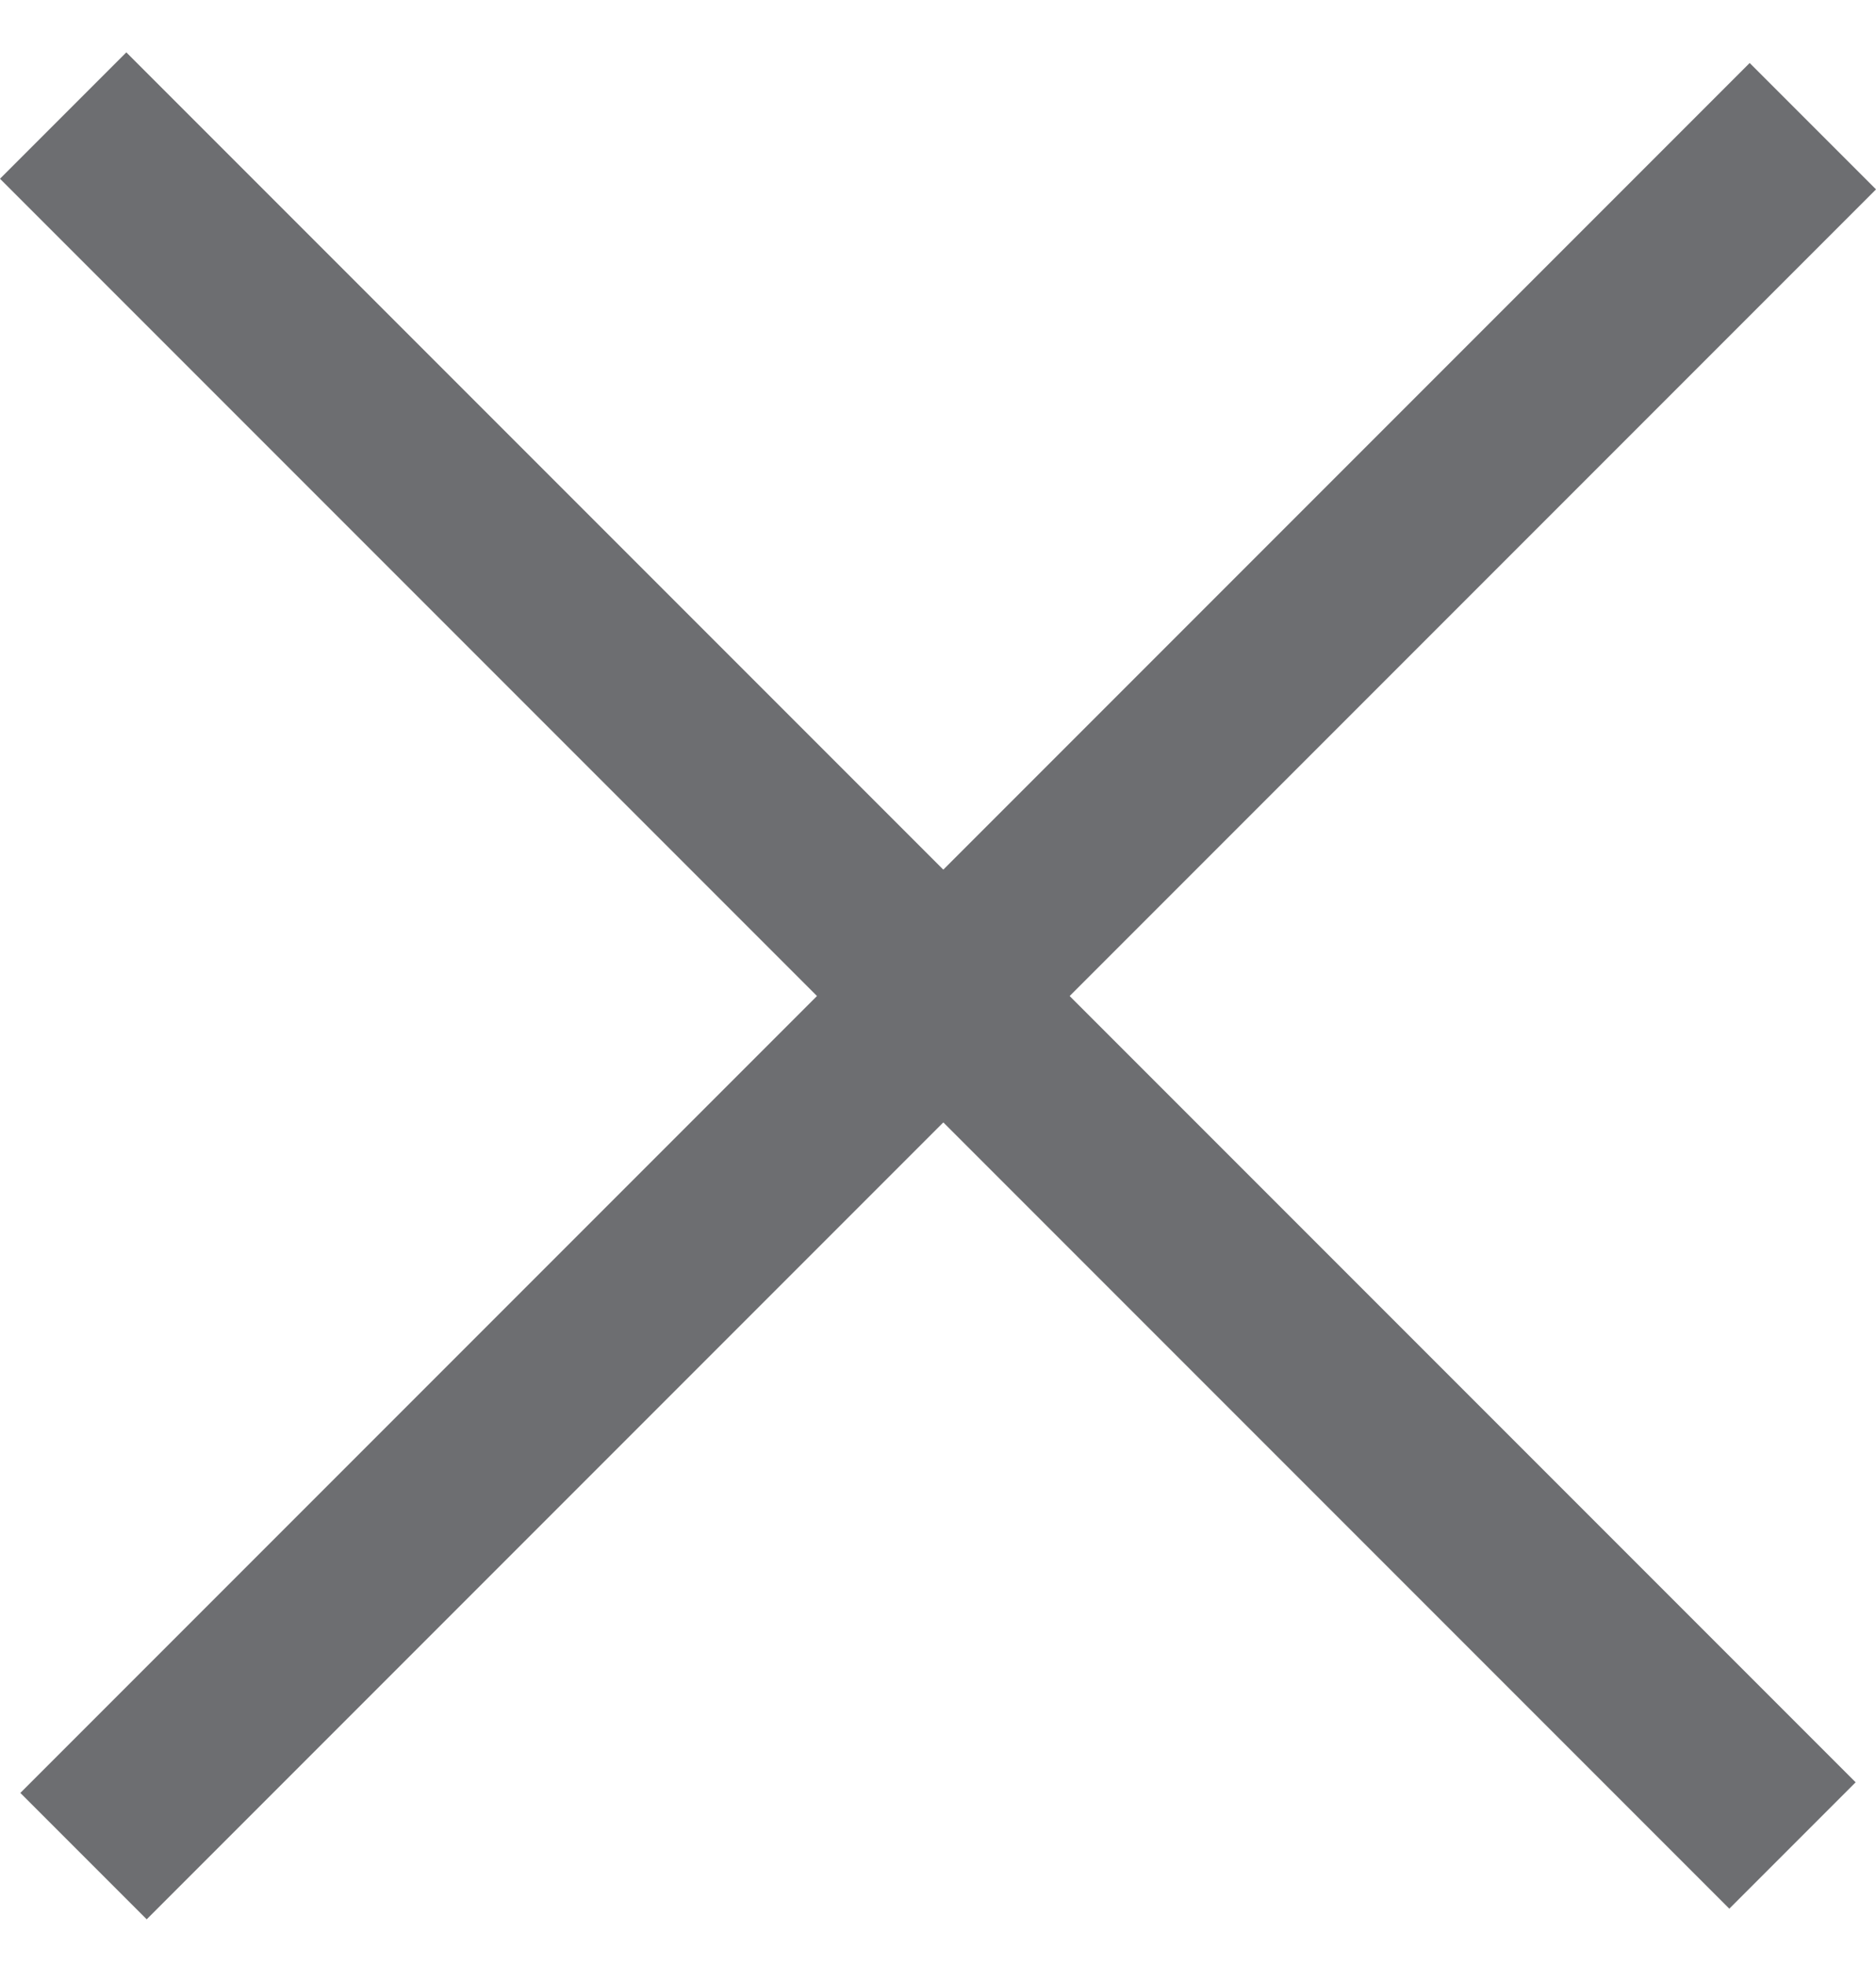
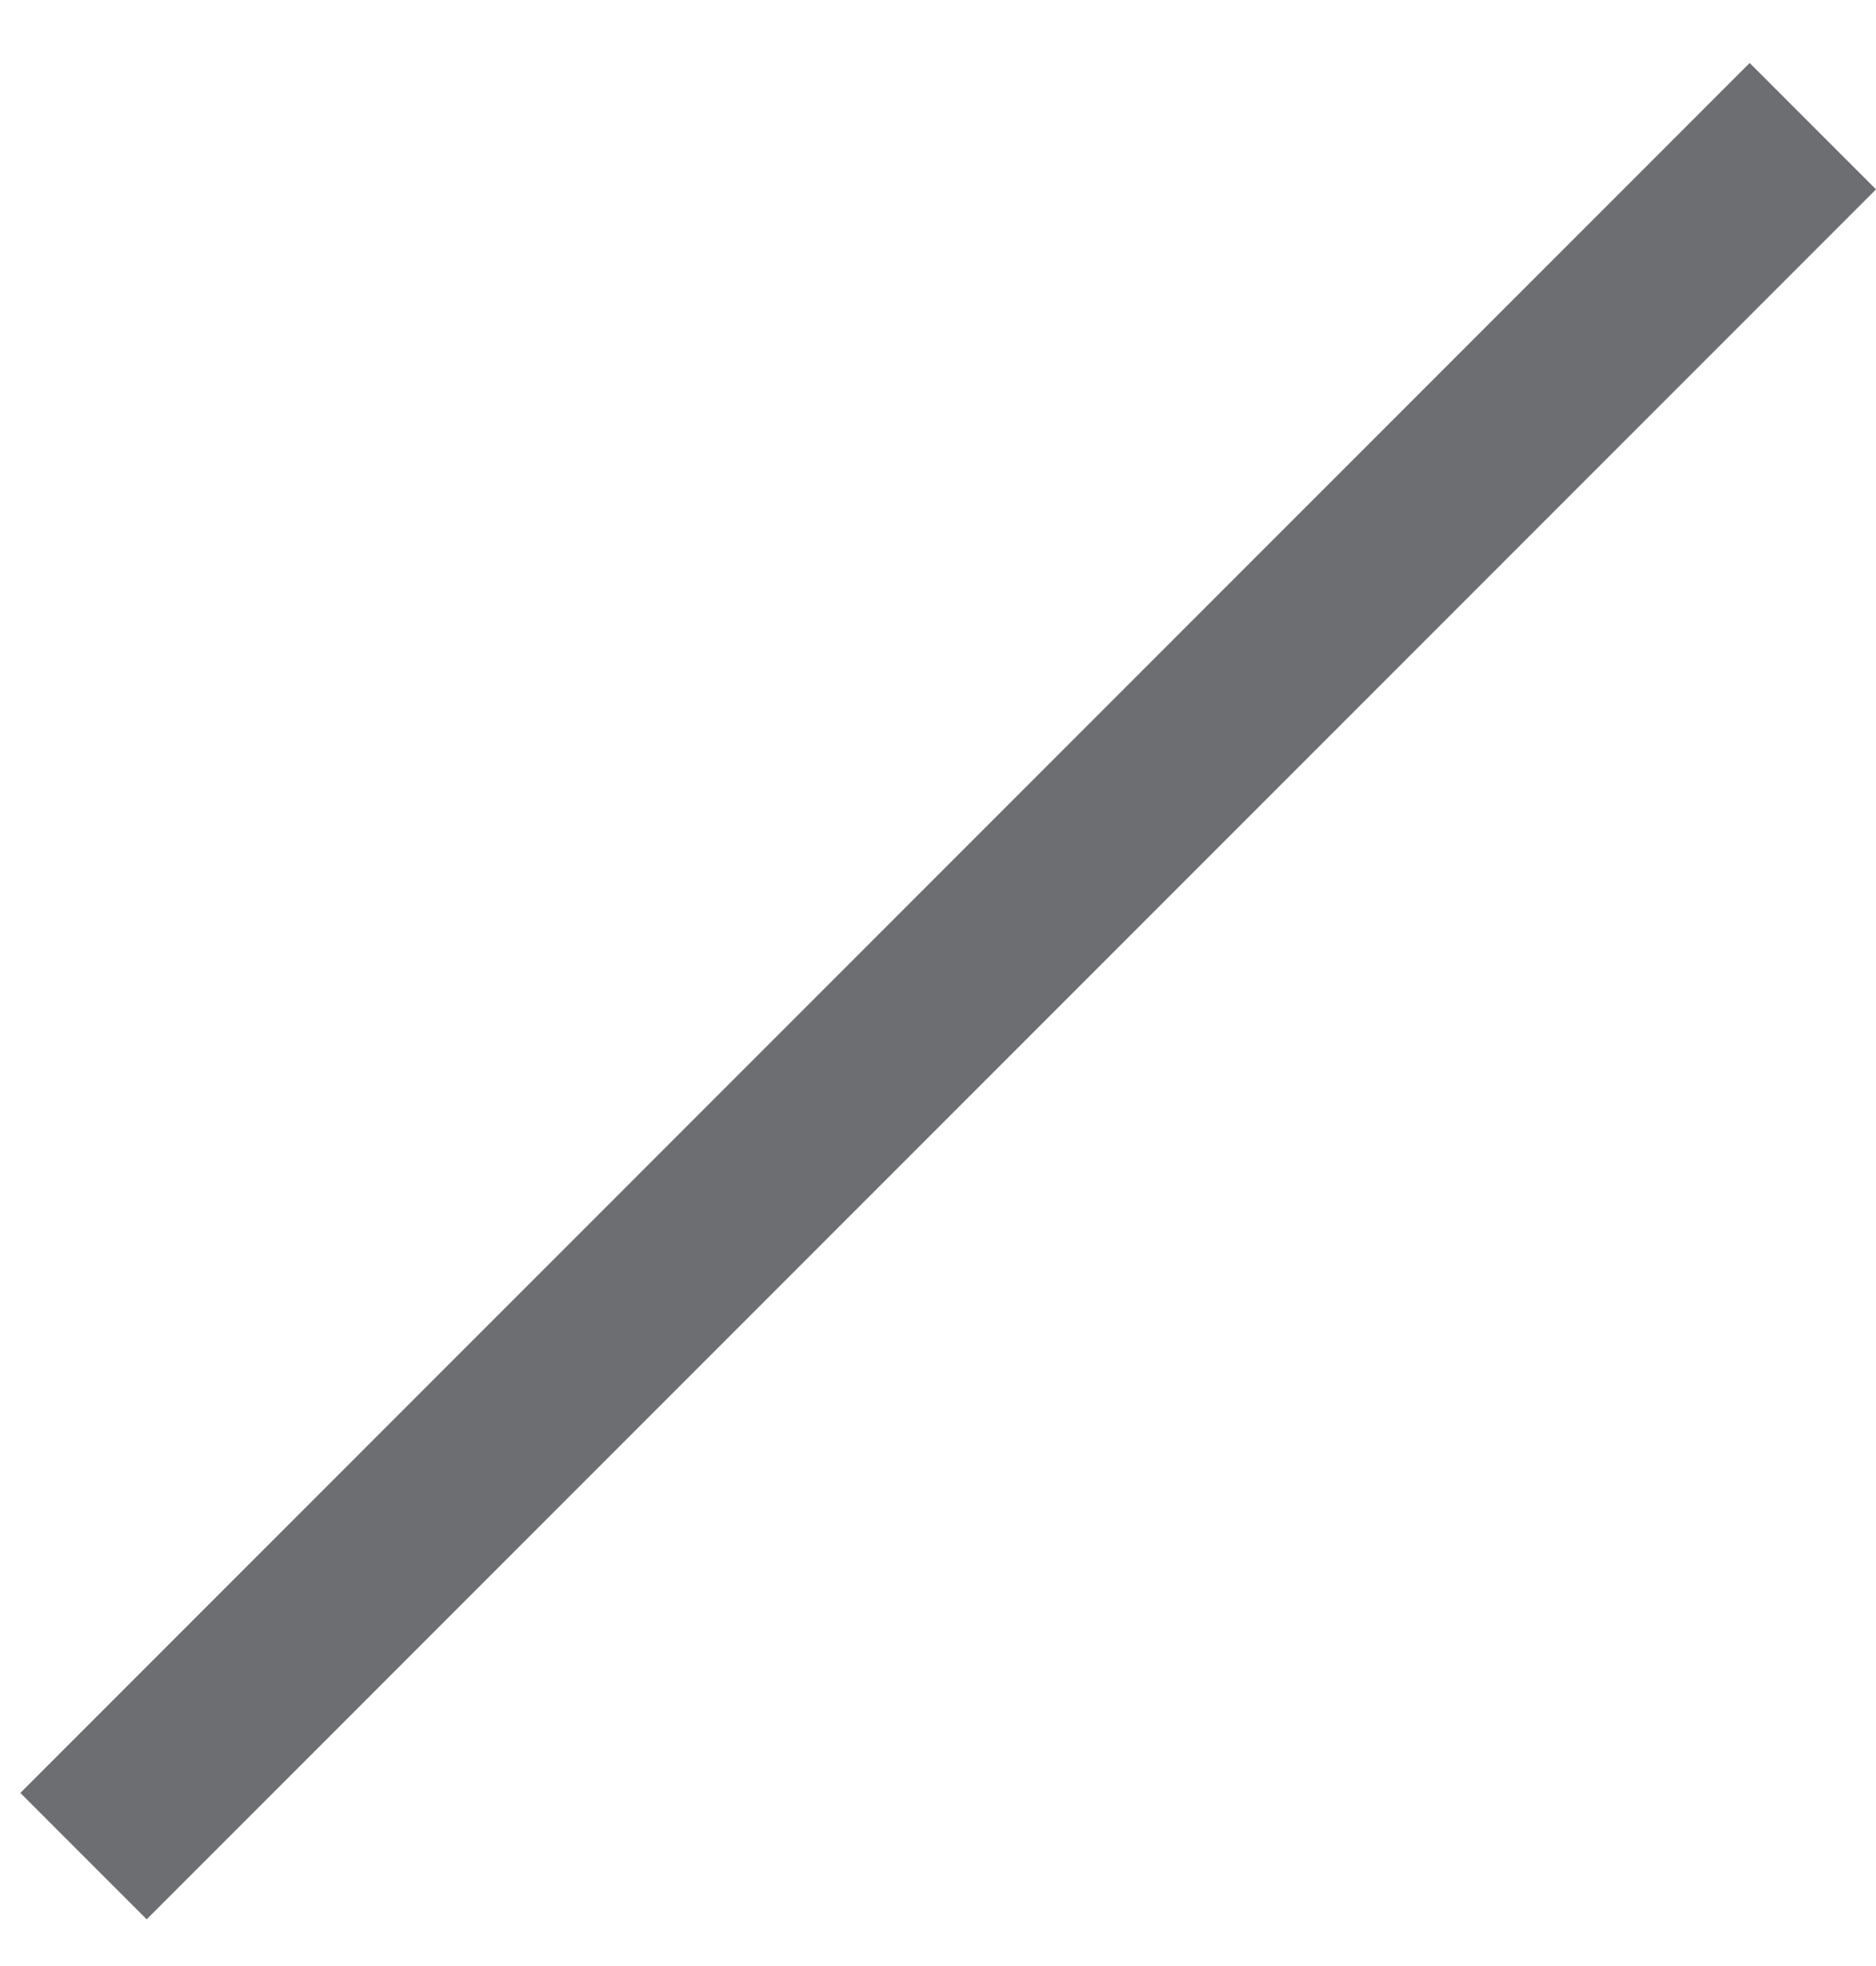
<svg xmlns="http://www.w3.org/2000/svg" width="21" height="22" viewBox="0 0 21 22" fill="none">
-   <line x1="0.707" y1="1.293" x2="20.065" y2="20.651" stroke="#6D6E71" stroke-width="2" />
  <line x1="0.935" y1="20.77" x2="20.293" y2="1.412" stroke="#6D6E71" stroke-width="2" />
</svg>